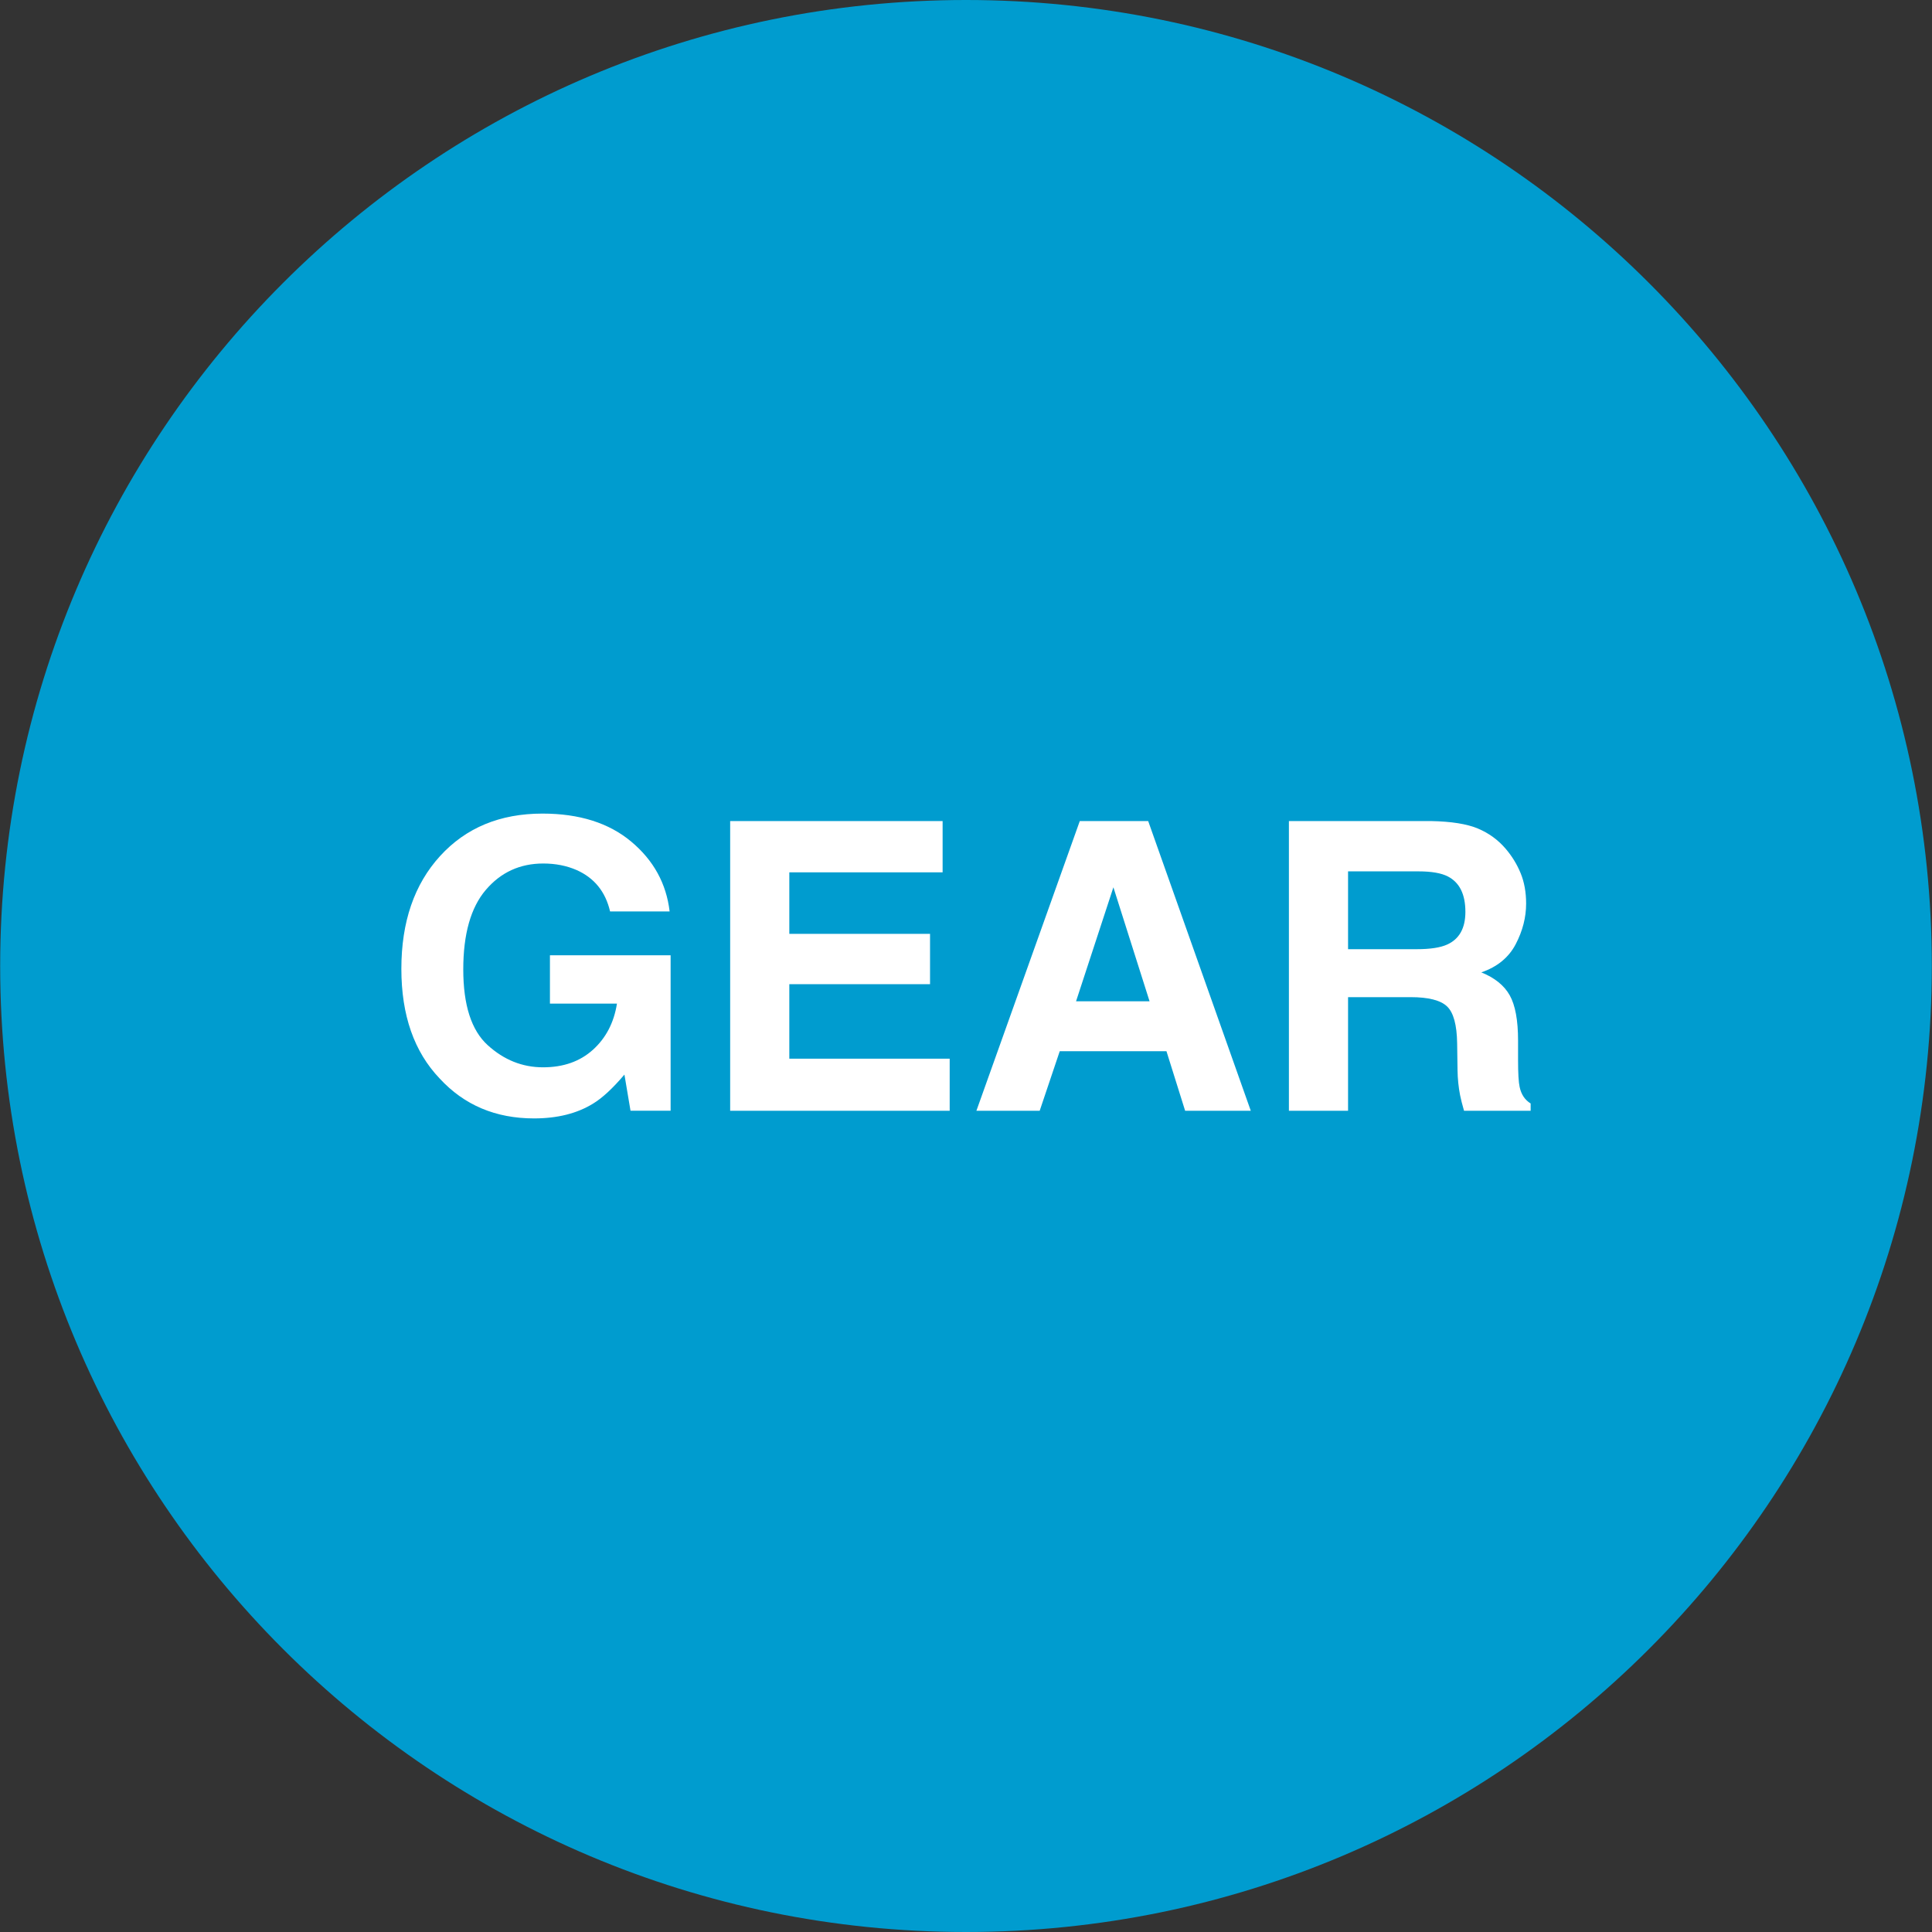
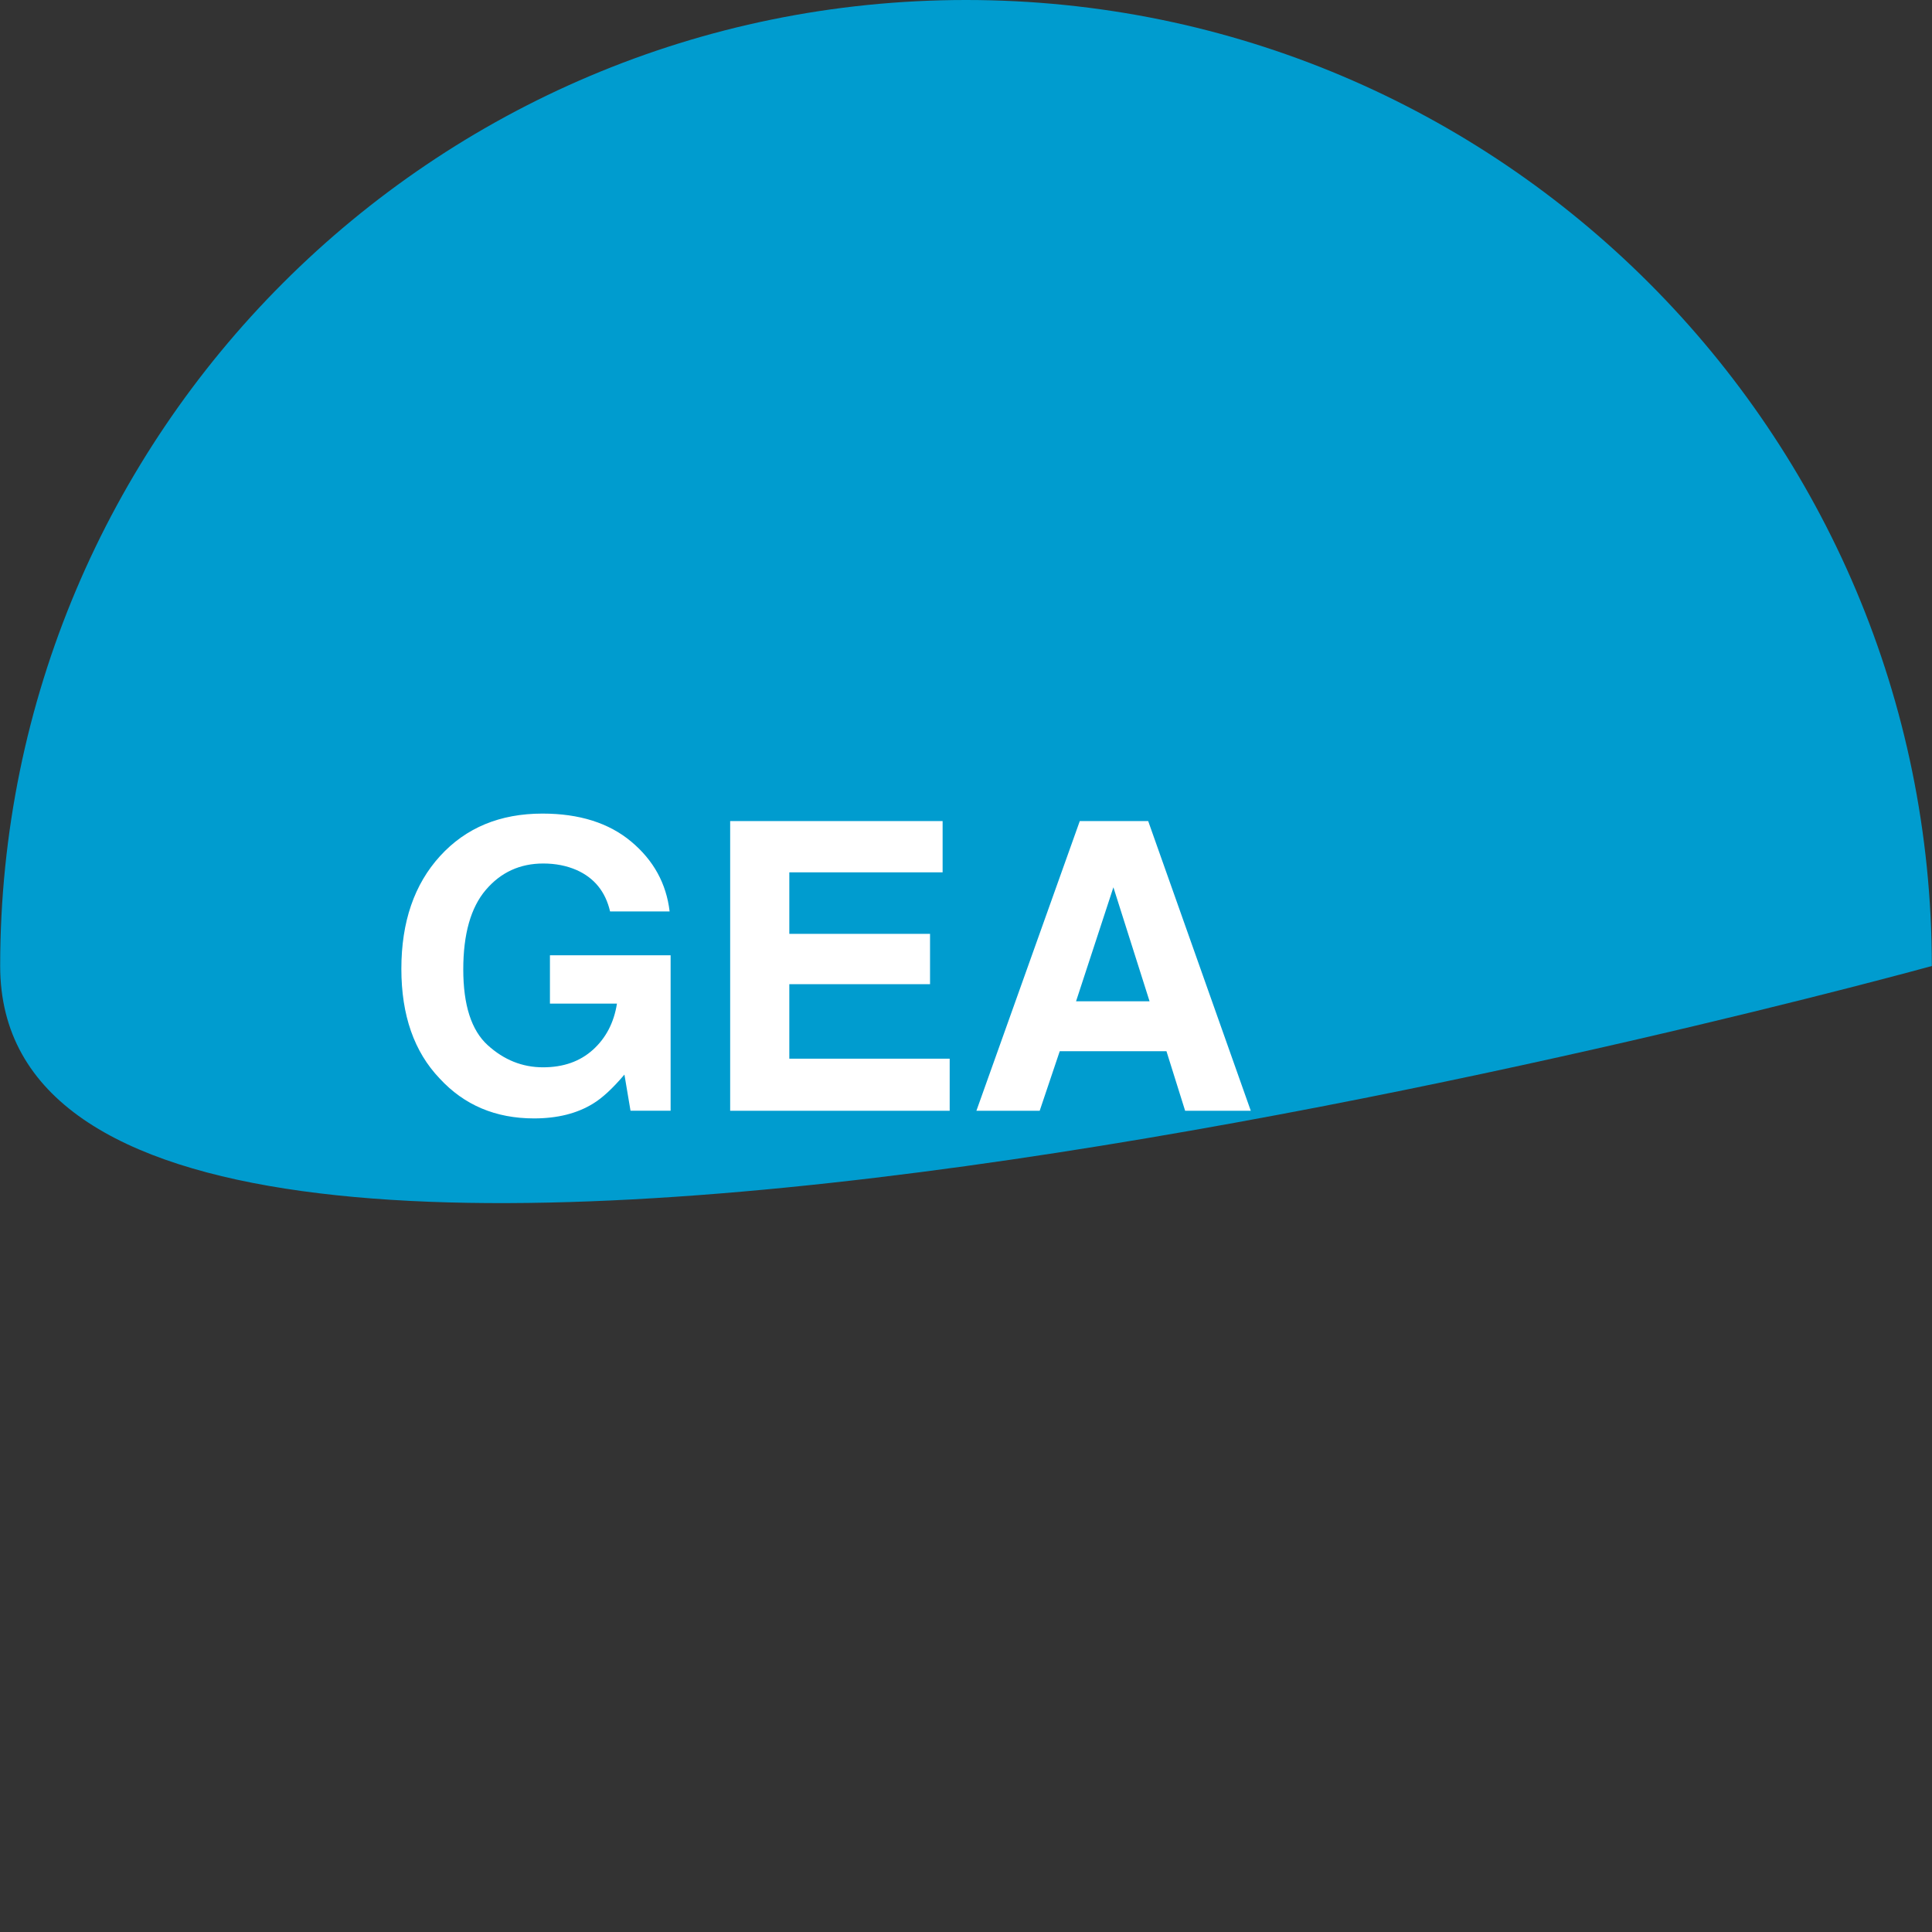
<svg xmlns="http://www.w3.org/2000/svg" viewBox="0 0 3840 3840" version="1.1" id="GEAR">
  <rect x="0" y="0" width="3840" height="3840" fill="#333333" stroke="none" />
  <defs>
    <style>
      .st0 {
        fill: #fff;
      }

      .st1 {
        fill: #009ccf;
      }
    </style>
  </defs>
  <g id="CIRCLE_copy_15">
-     <path d="M3839.651,1920c0,1060.387-859.457,1920-1919.651,1920S.349,2980.387.349,1920,859.806,0,1920,0s1919.651,859.613,1919.651,1920Z" class="st1" />
+     <path d="M3839.651,1920S.349,2980.387.349,1920,859.806,0,1920,0s1919.651,859.613,1919.651,1920Z" class="st1" />
  </g>
  <g id="GEAR_copy">
    <g>
      <path d="M1178.594,2193.633c-31.774,19.531-70.837,29.297-117.188,29.297-76.306,0-138.806-26.428-187.5-79.297-50.781-53.125-76.172-125.781-76.172-217.969,0-93.225,25.647-167.969,76.953-224.219,51.3-56.25,119.141-84.375,203.516-84.375,73.175,0,131.964,18.555,176.367,55.664,44.397,37.109,69.854,83.398,76.367,138.867h-118.359c-9.118-39.318-31.384-66.797-66.797-82.422-19.794-8.594-41.797-12.891-66.016-12.891-46.356,0-84.442,17.518-114.258,52.539-29.821,35.028-44.727,87.695-44.727,158.008,0,70.838,16.144,120.966,48.438,150.391,32.288,29.432,69.007,44.141,110.156,44.141,40.362,0,73.438-11.651,99.219-34.961,25.781-23.303,41.663-53.839,47.656-91.602h-133.203v-96.094h239.844v308.984h-79.688l-12.109-71.875c-23.181,27.344-44.013,46.619-62.5,57.812Z" class="st0" />
      <path d="M1848.516,1956.133h-279.688v148.047h318.75v103.516h-436.328v-575.781h422.266v101.953h-304.688v122.266h279.688v100Z" class="st0" />
      <path d="M2318.438,2089.336h-212.109l-39.844,118.359h-125.781l205.469-575.781h135.938l203.906,575.781h-130.469l-37.109-118.359ZM2284.844,1990.117l-71.875-226.562-74.219,226.562h146.094Z" class="st0" />
-       <path d="M2803.594,1981.914h-124.219v225.781h-117.578v-575.781h282.422c40.362.781,71.417,5.731,93.164,14.844,21.741,9.119,40.167,22.528,55.273,40.234,12.5,14.588,22.394,30.731,29.688,48.438,7.288,17.713,10.938,37.891,10.938,60.547,0,27.344-6.903,54.236-20.703,80.664-13.806,26.435-36.591,45.117-68.359,56.055,26.562,10.682,45.374,25.849,56.445,45.508,11.065,19.666,16.602,49.677,16.602,90.039v38.672c0,26.307,1.038,44.141,3.125,53.516,3.125,14.844,10.413,25.781,21.875,32.812v14.453h-132.422c-3.649-12.756-6.25-23.047-7.812-30.859-3.125-16.144-4.821-32.678-5.078-49.609l-.781-53.516c-.524-36.719-7.227-61.193-20.117-73.438-12.891-12.237-37.048-18.359-72.461-18.359ZM2876.641,1877.227c23.956-10.938,35.938-32.55,35.938-64.844,0-34.894-11.591-58.331-34.766-70.312-13.024-6.769-32.556-10.156-58.594-10.156h-139.844v154.688h136.328c27.081,0,47.394-3.125,60.938-9.375Z" class="st0" />
    </g>
  </g>
</svg>